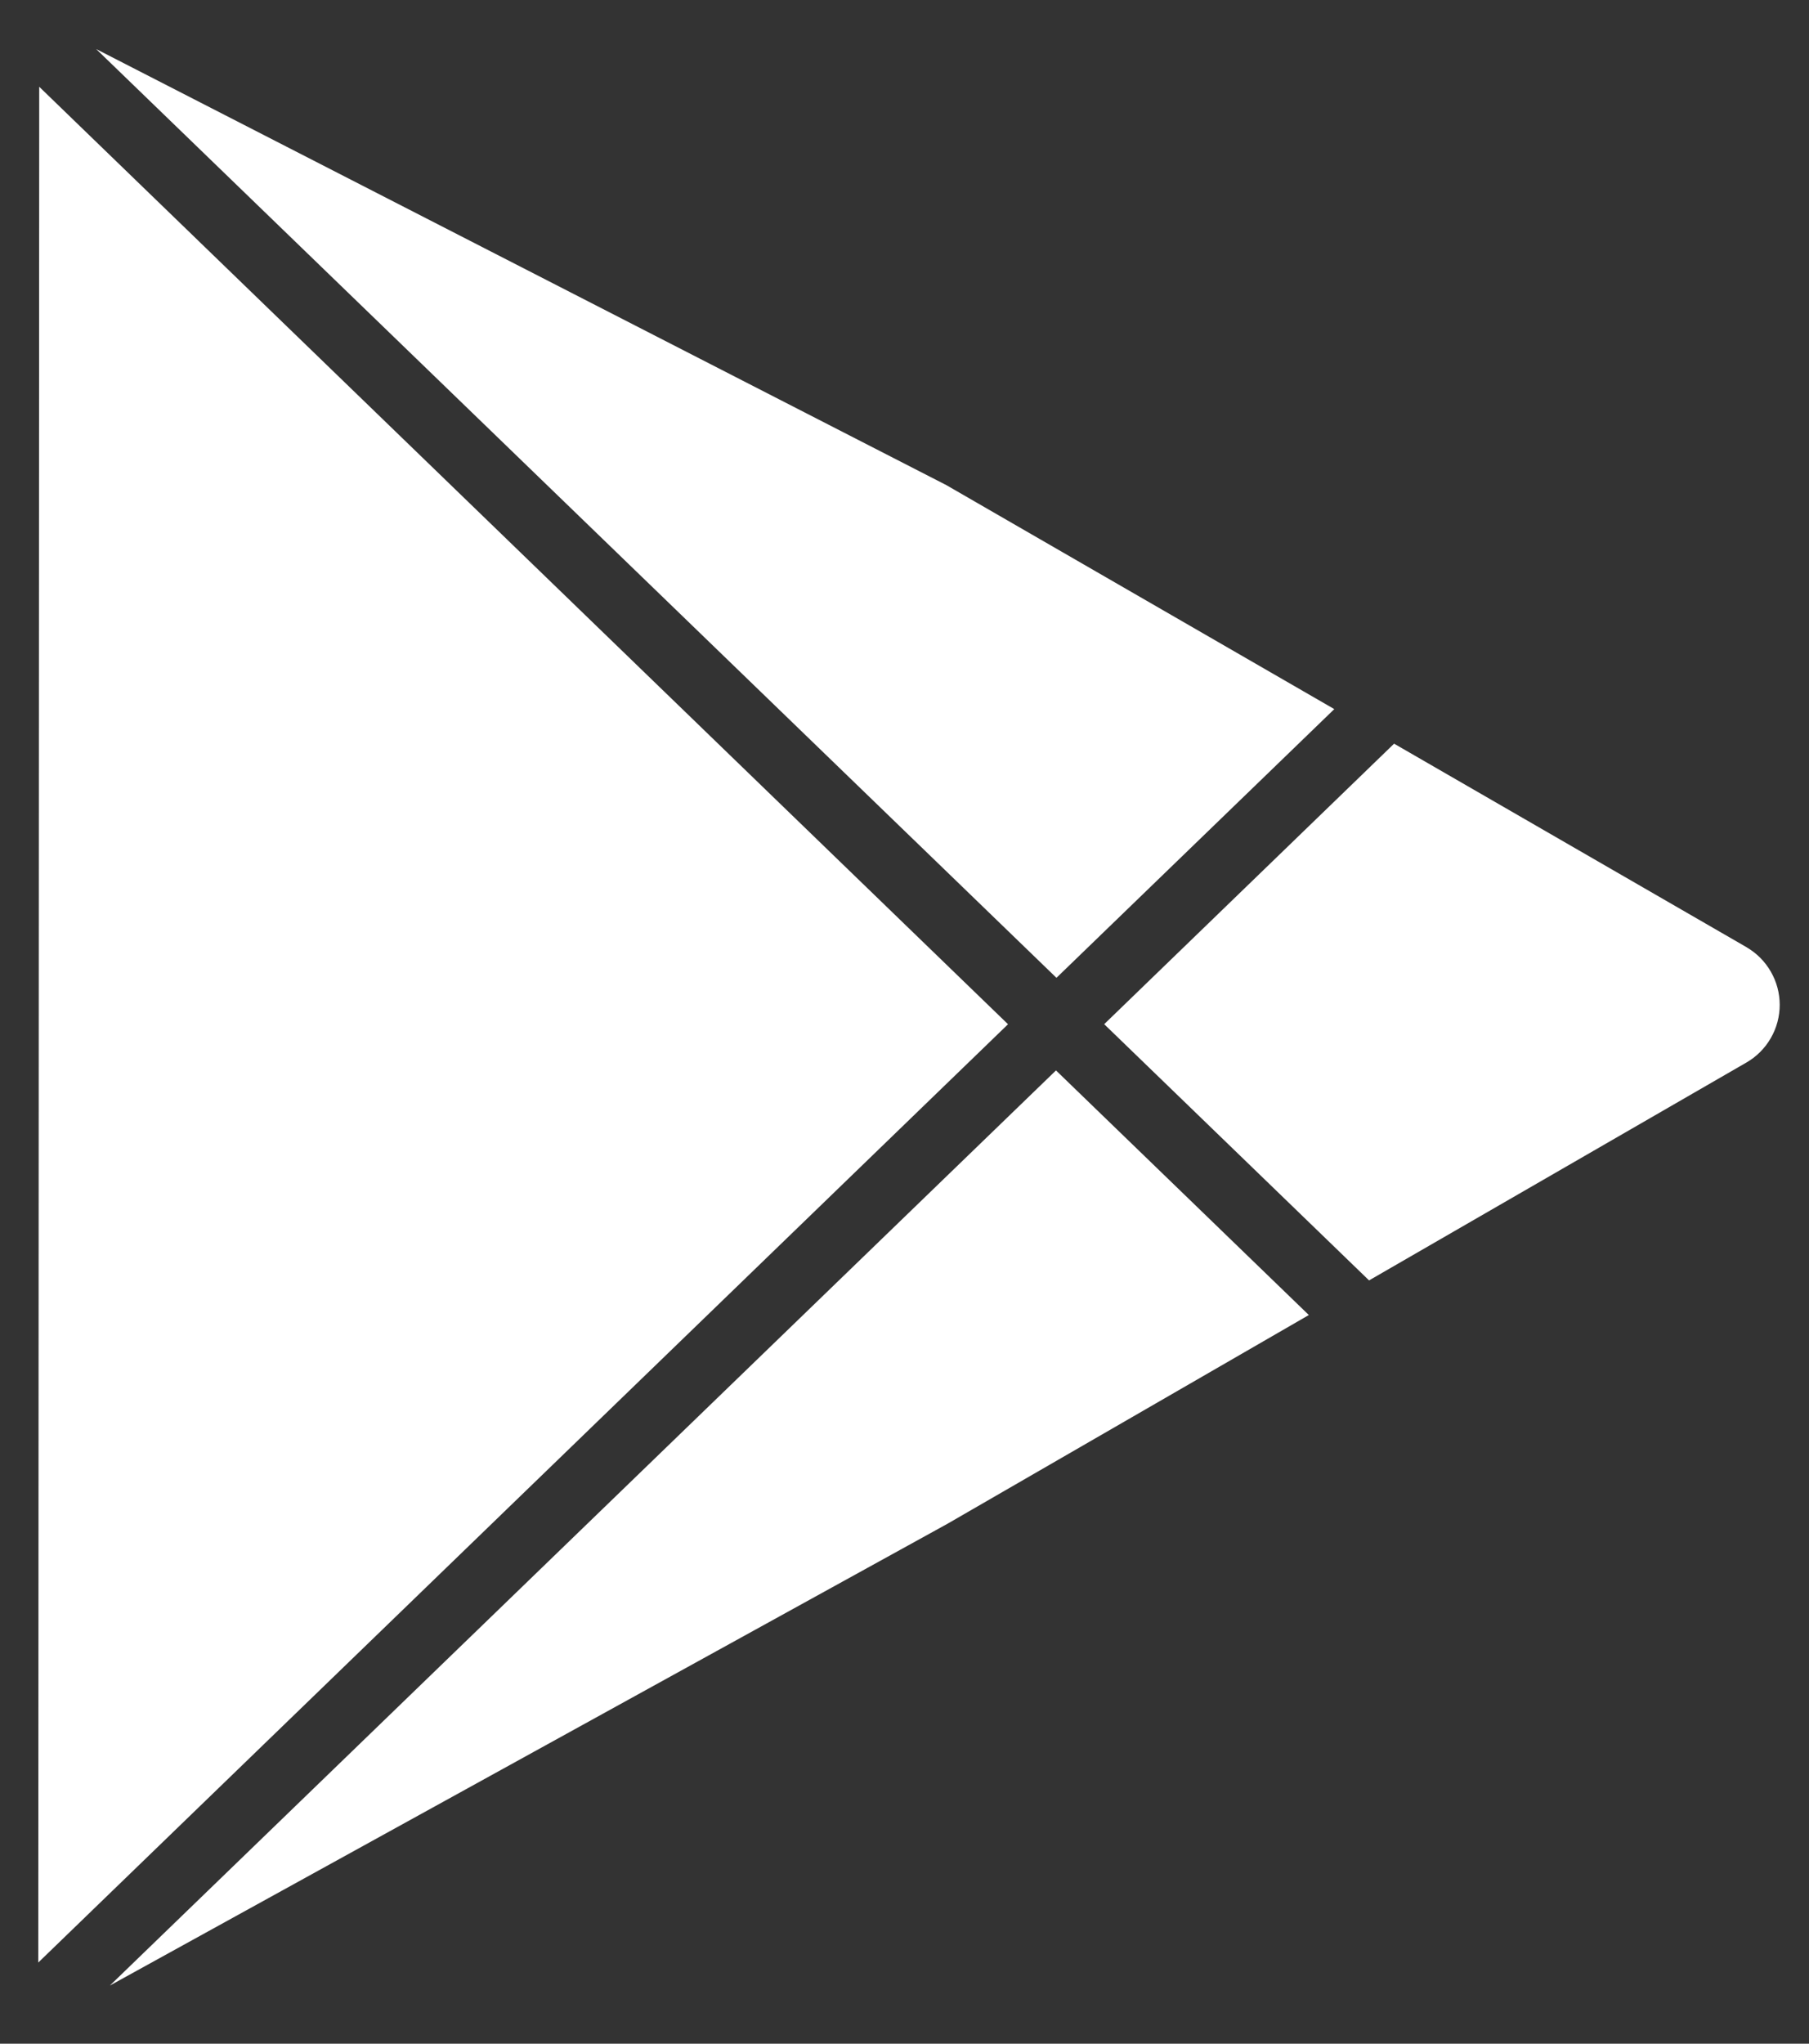
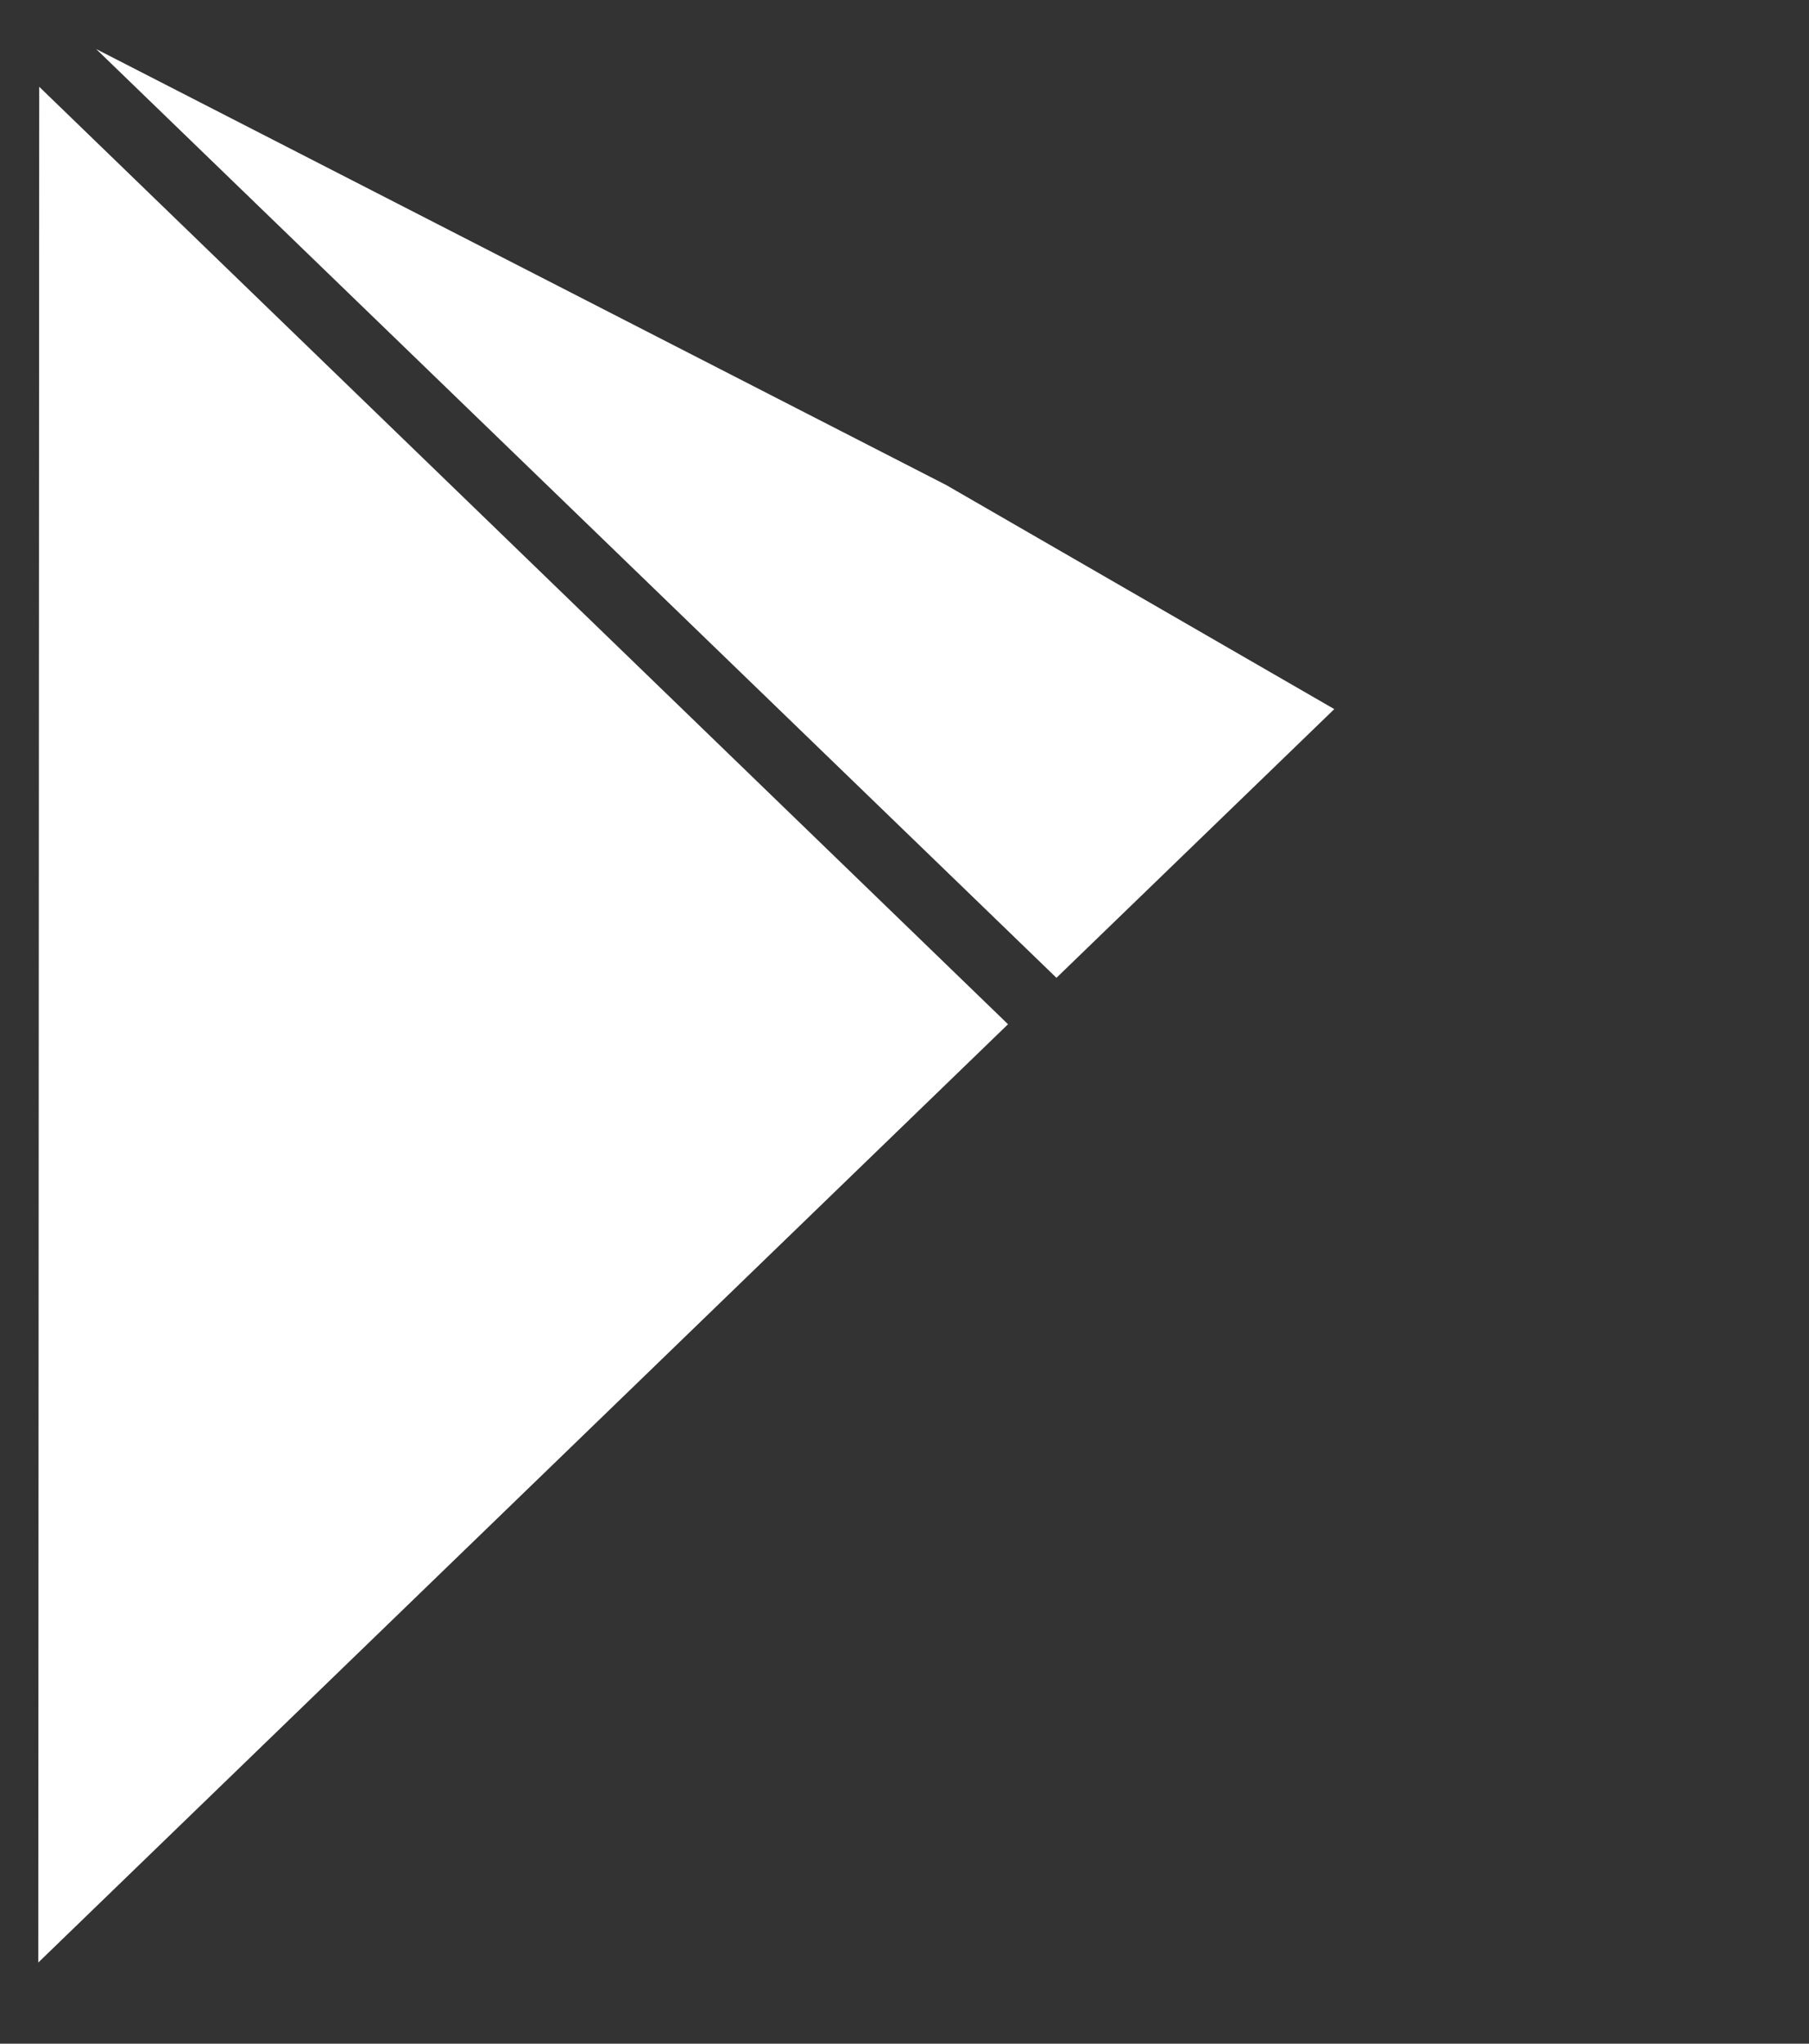
<svg xmlns="http://www.w3.org/2000/svg" width="31" height="35" viewBox="0 0 31 35" fill="none">
  <rect x="0" y="0" width="31" height="35" fill="#333333" stroke="none" />
-   <path d="M29.932 16.223L23.89 12.736L18.922 17.54L23.461 21.928L29.932 18.194C30.104 18.094 30.247 17.95 30.346 17.777C30.446 17.604 30.498 17.408 30.498 17.209C30.498 17.01 30.446 16.814 30.346 16.641C30.247 16.468 30.104 16.324 29.932 16.224V16.223Z" fill="white" />
  <path d="M22.865 12.144L16.217 8.308L1.648 0.84L18.104 16.746L22.865 12.144Z" fill="white" />
-   <path d="M1.883 34.004L16.234 26.097L22.429 22.521L18.096 18.332L1.883 34.004Z" fill="white" />
  <path d="M0.672 1.486L0.656 33.61L17.274 17.541L0.672 1.486Z" fill="white" />
</svg>